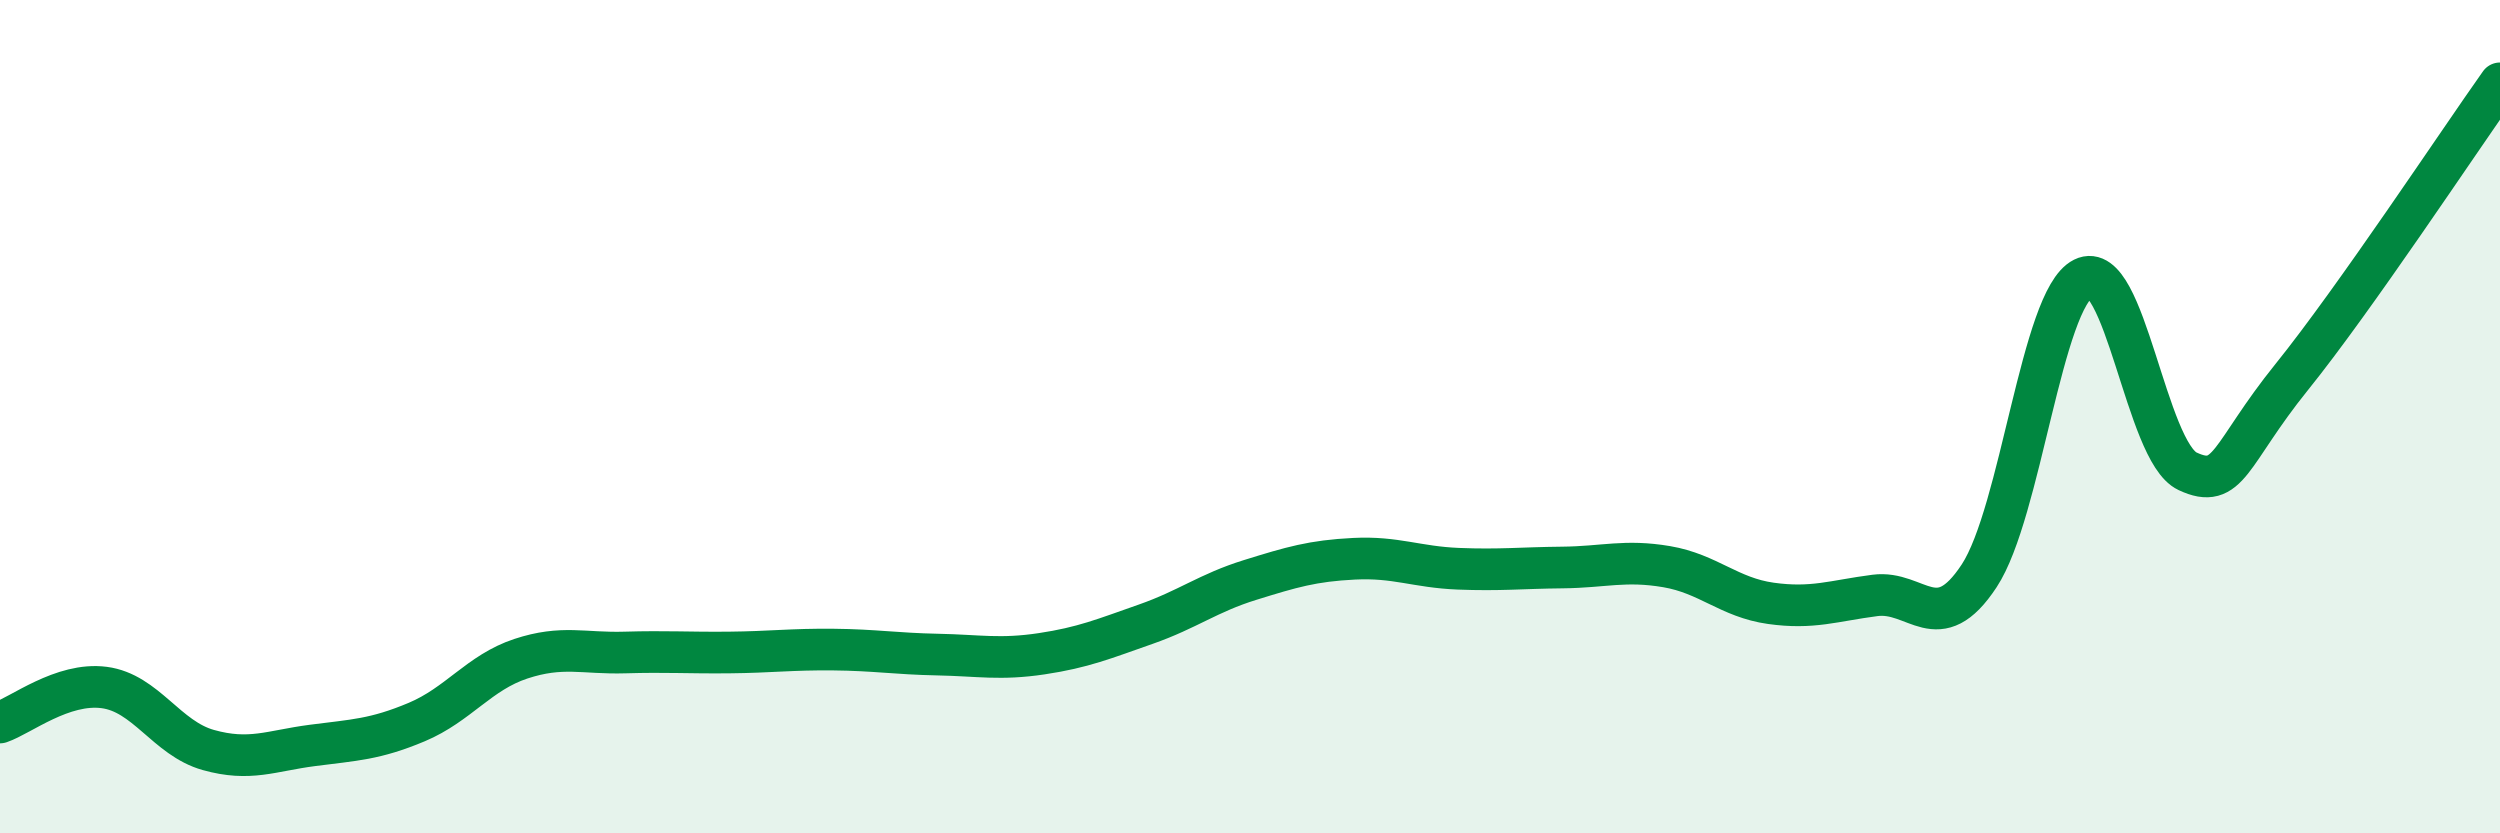
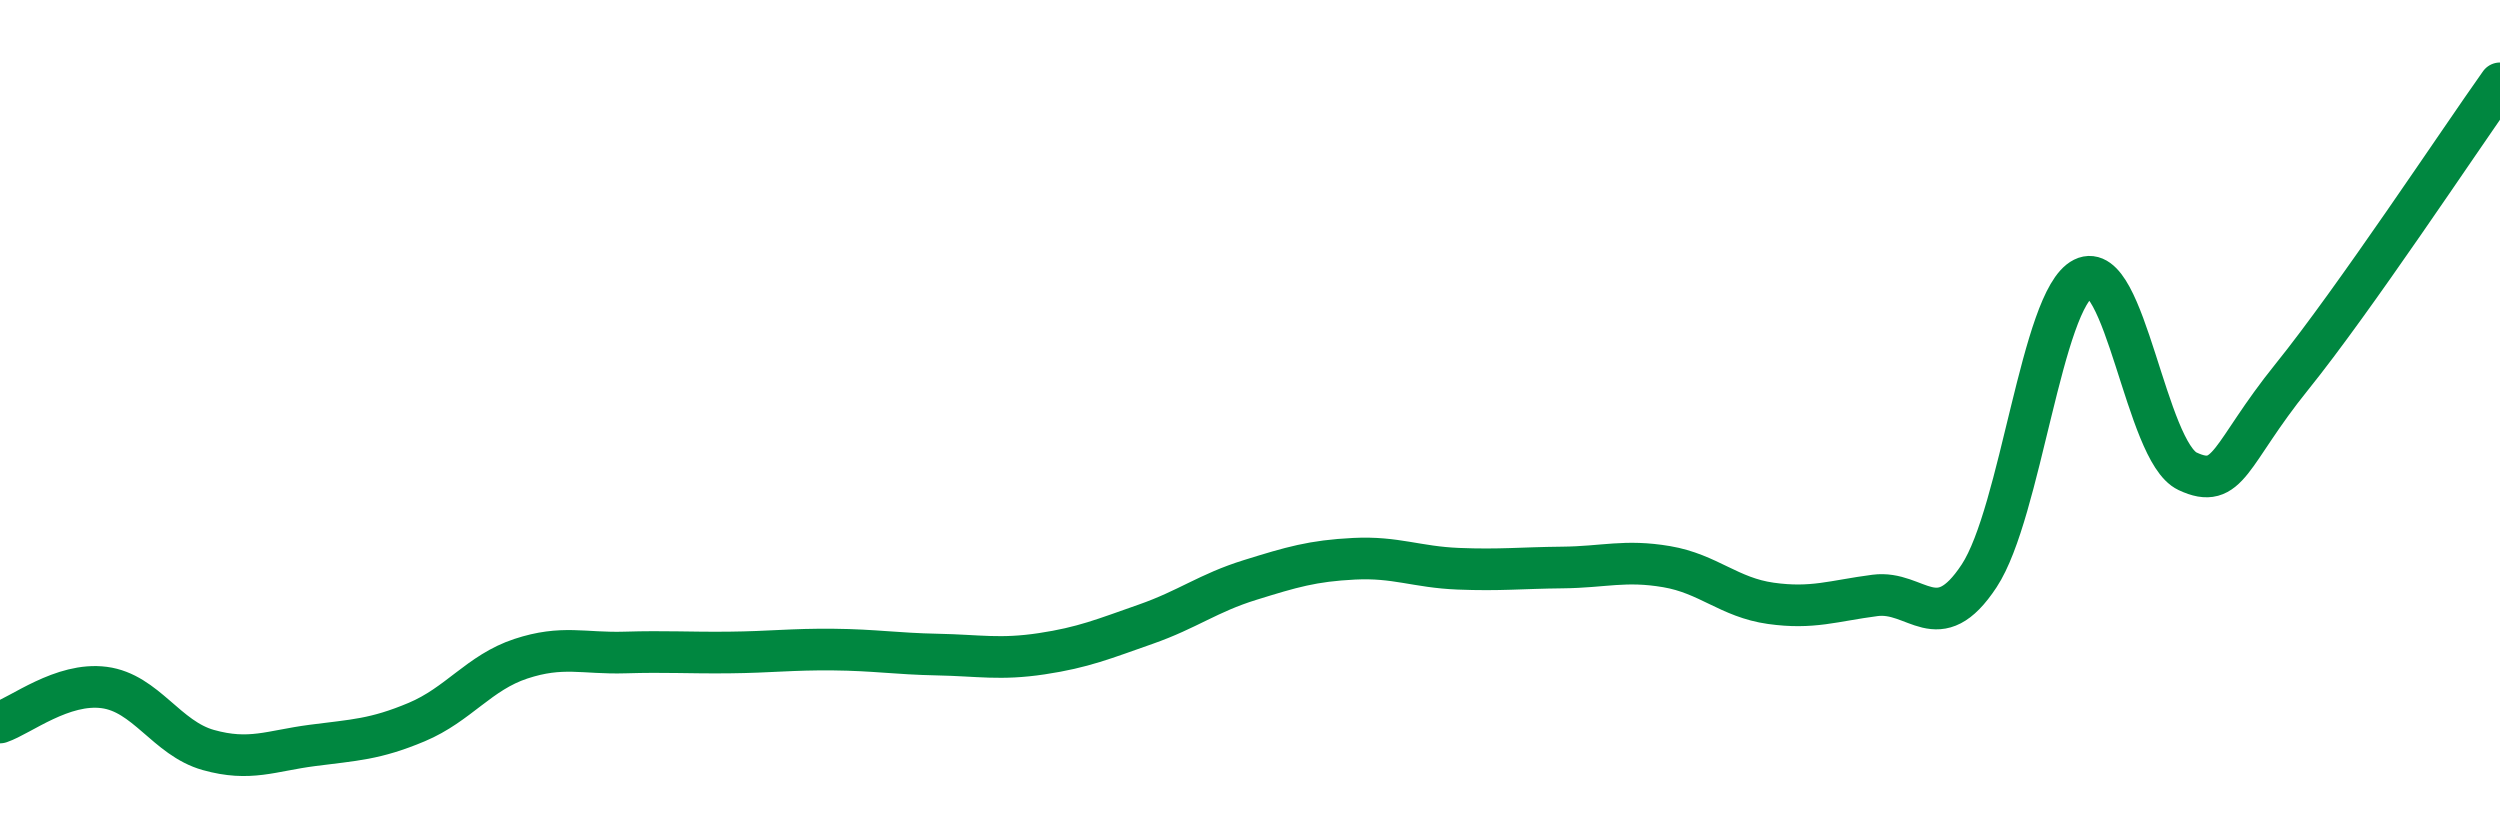
<svg xmlns="http://www.w3.org/2000/svg" width="60" height="20" viewBox="0 0 60 20">
-   <path d="M 0,17.34 C 0.5,17.17 1.5,16.37 2.5,16.5 C 3.5,16.63 4,17.72 5,18 C 6,18.28 6.5,18.02 7.5,17.89 C 8.5,17.76 9,17.75 10,17.33 C 11,16.91 11.5,16.14 12.5,15.81 C 13.5,15.48 14,15.69 15,15.66 C 16,15.63 16.5,15.67 17.5,15.66 C 18.5,15.65 19,15.58 20,15.59 C 21,15.6 21.5,15.69 22.5,15.71 C 23.5,15.73 24,15.84 25,15.69 C 26,15.54 26.5,15.33 27.5,14.98 C 28.5,14.63 29,14.23 30,13.92 C 31,13.61 31.5,13.46 32.5,13.41 C 33.5,13.36 34,13.61 35,13.65 C 36,13.69 36.5,13.63 37.5,13.62 C 38.5,13.61 39,13.43 40,13.6 C 41,13.77 41.5,14.34 42.5,14.48 C 43.5,14.62 44,14.42 45,14.29 C 46,14.16 46.5,15.34 47.5,13.82 C 48.5,12.3 49,7.18 50,6.68 C 51,6.18 51.5,10.84 52.5,11.31 C 53.5,11.78 53.5,10.91 55,9.05 C 56.5,7.19 59,3.41 60,2L60 20L0 20Z" fill="#008740" opacity="0.1" stroke-linecap="round" stroke-linejoin="round" />
  <path d="M 0,17.34 C 0.5,17.17 1.5,16.37 2.5,16.5 C 3.5,16.63 4,17.72 5,18 C 6,18.28 6.5,18.02 7.5,17.89 C 8.5,17.76 9,17.75 10,17.33 C 11,16.91 11.5,16.14 12.5,15.81 C 13.5,15.48 14,15.69 15,15.66 C 16,15.63 16.5,15.67 17.5,15.66 C 18.5,15.65 19,15.58 20,15.59 C 21,15.6 21.5,15.69 22.5,15.71 C 23.5,15.73 24,15.84 25,15.69 C 26,15.54 26.5,15.33 27.5,14.98 C 28.5,14.63 29,14.23 30,13.92 C 31,13.61 31.5,13.46 32.5,13.41 C 33.5,13.36 34,13.61 35,13.65 C 36,13.69 36.5,13.63 37.5,13.62 C 38.5,13.61 39,13.43 40,13.6 C 41,13.77 41.5,14.34 42.5,14.48 C 43.5,14.62 44,14.42 45,14.29 C 46,14.16 46.5,15.34 47.5,13.82 C 48.5,12.3 49,7.18 50,6.68 C 51,6.18 51.5,10.84 52.5,11.31 C 53.5,11.78 53.5,10.91 55,9.05 C 56.5,7.19 59,3.41 60,2" stroke="#008740" stroke-width="1" fill="none" stroke-linecap="round" stroke-linejoin="round" />
</svg>